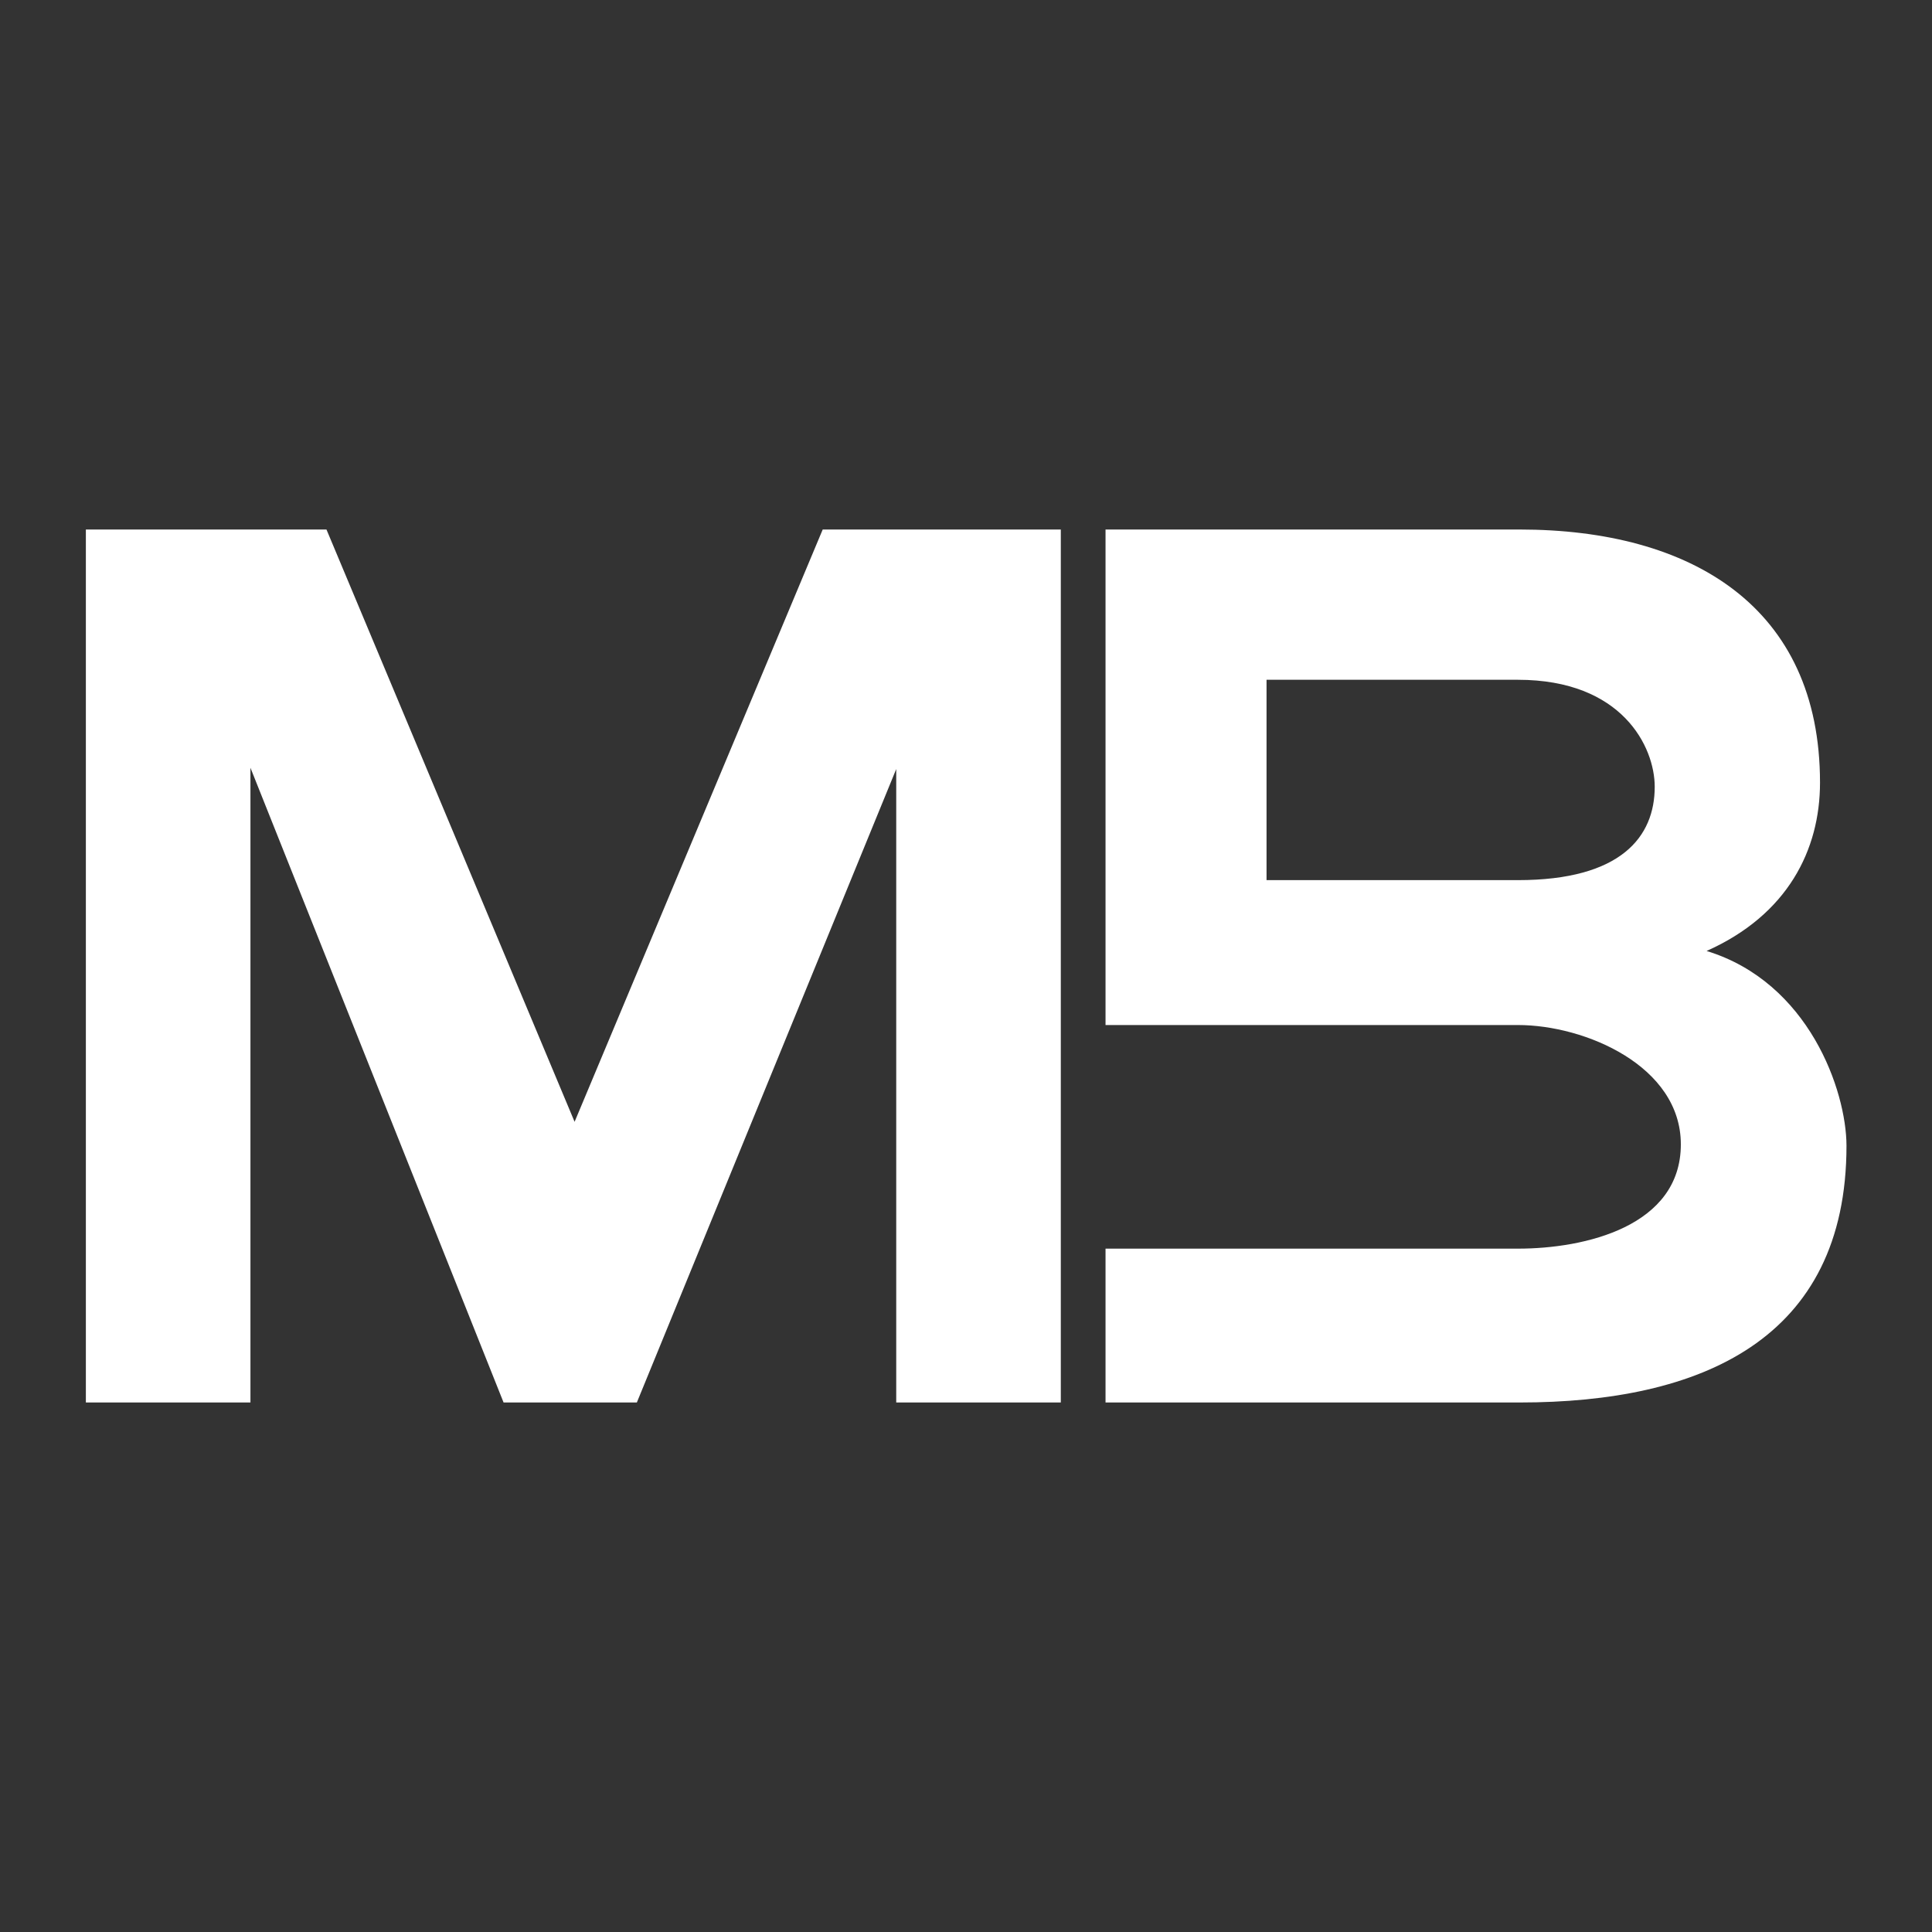
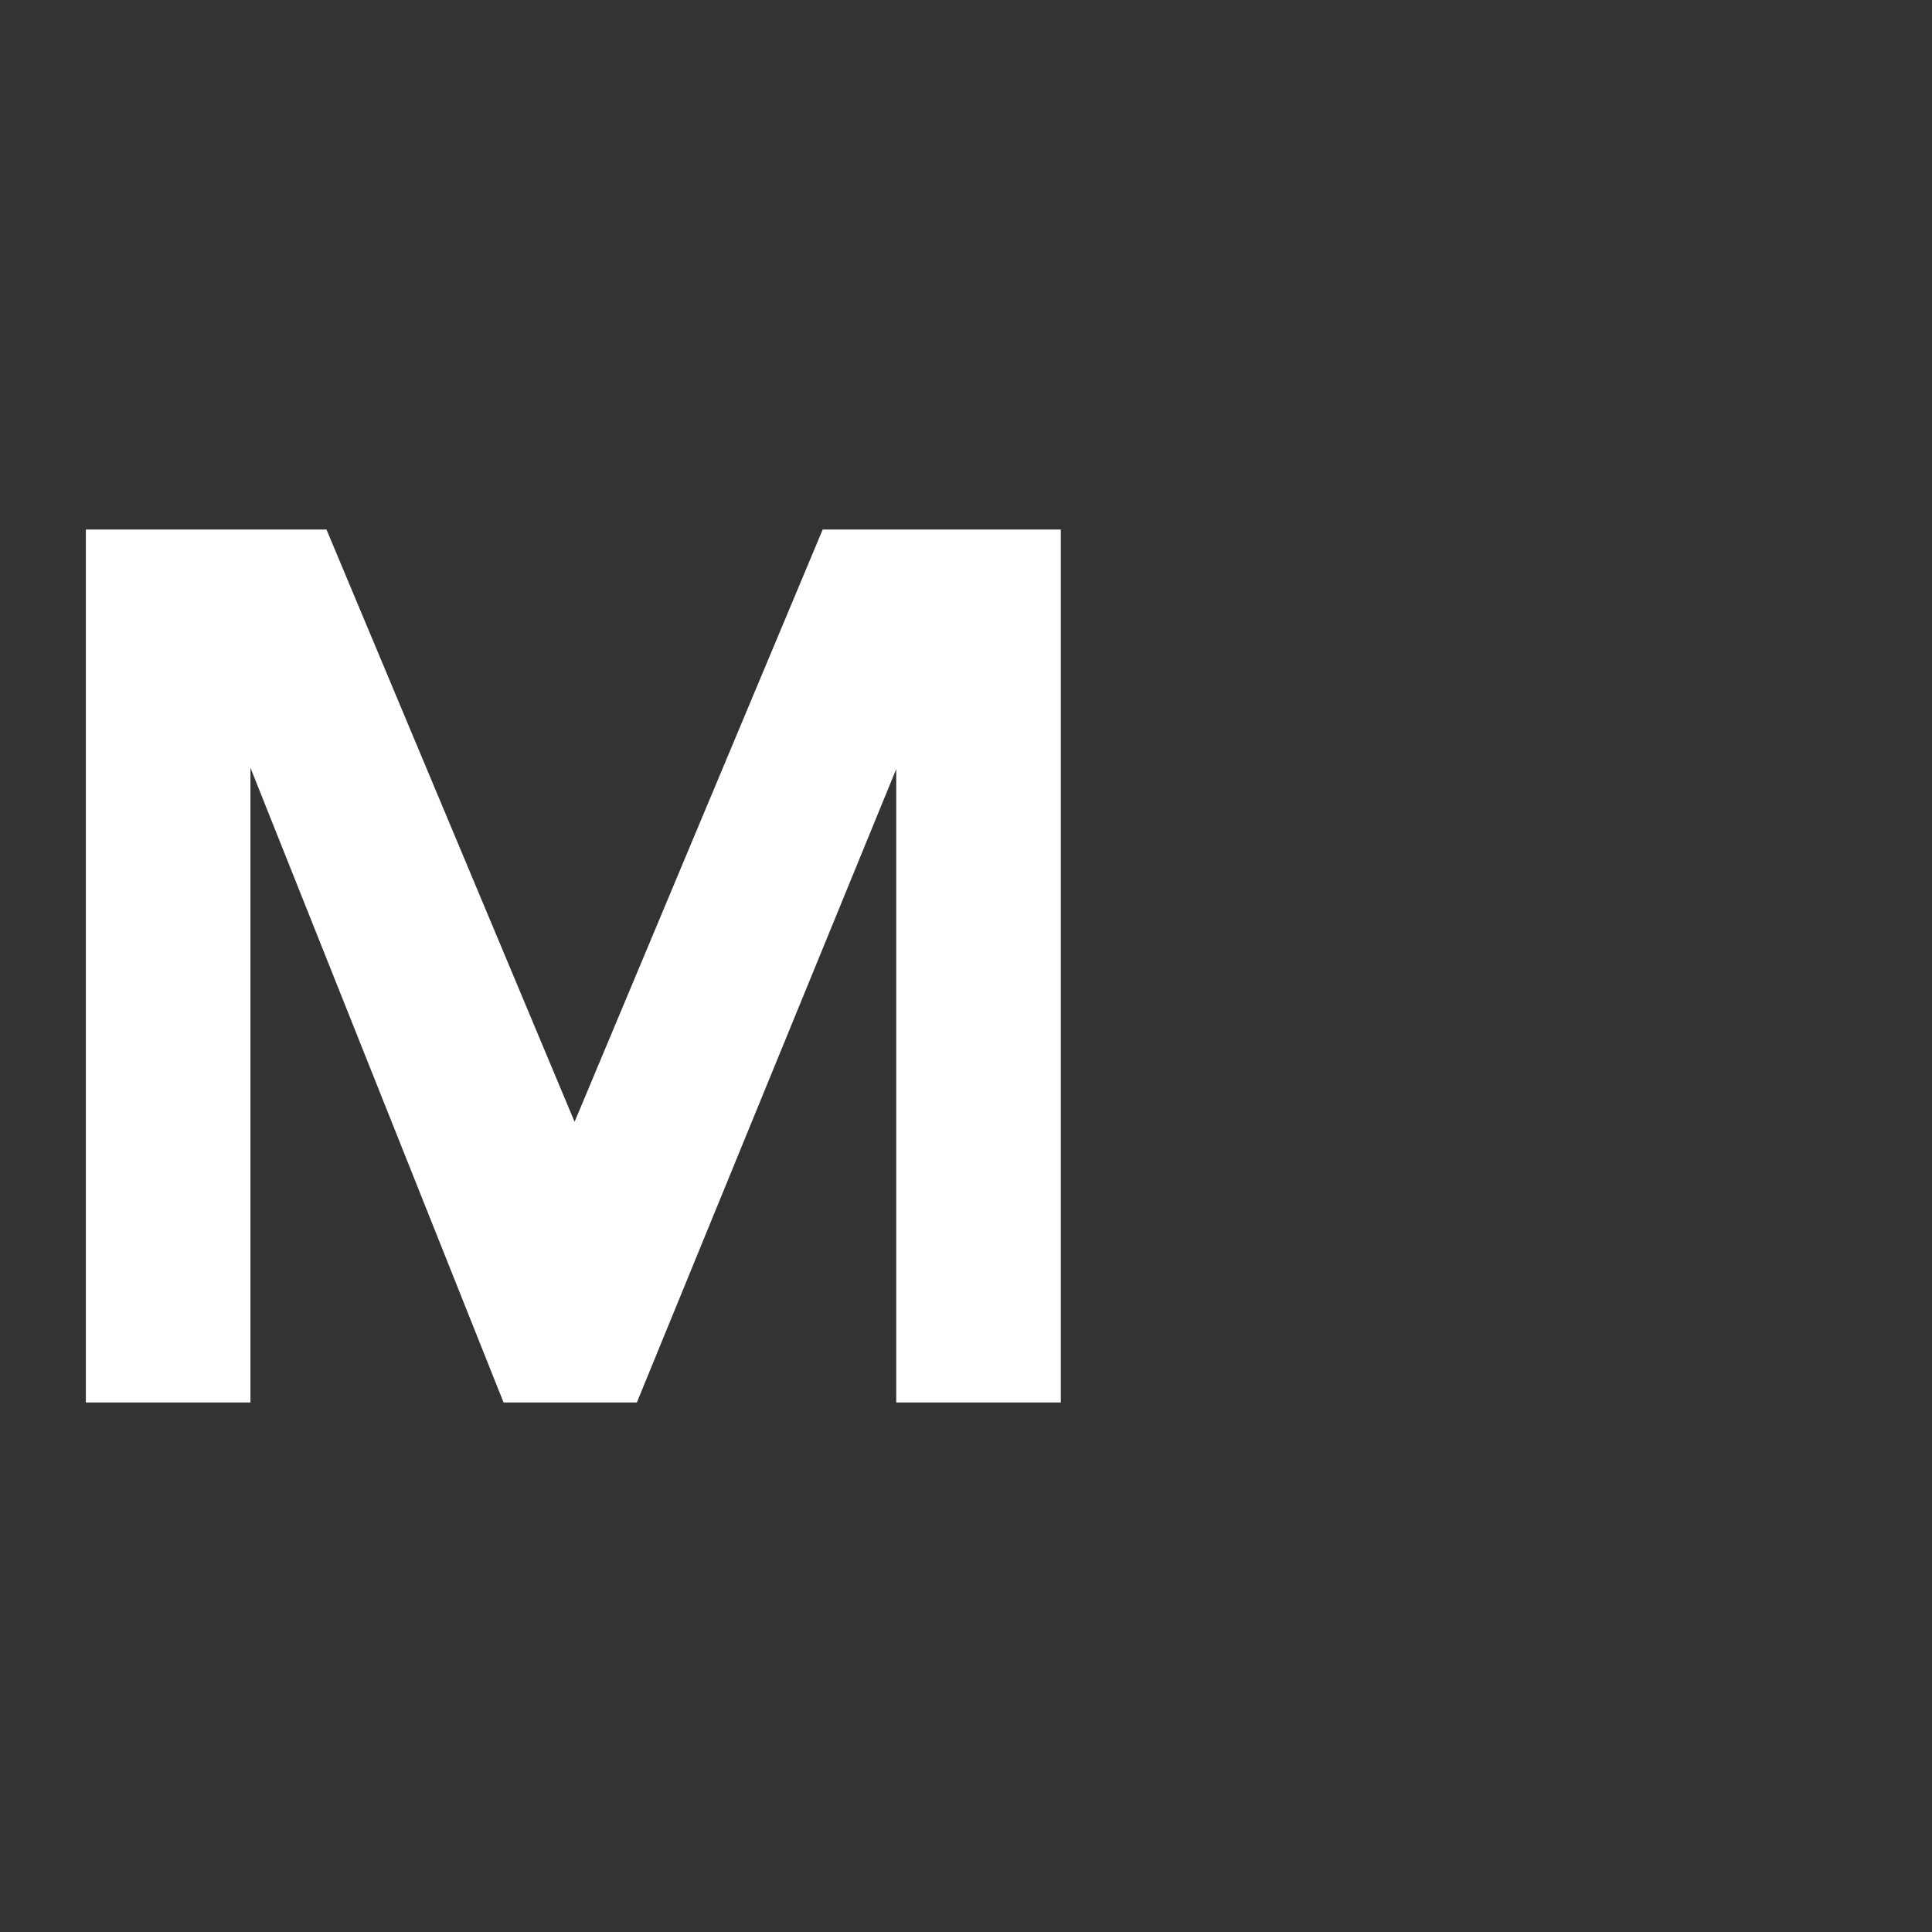
<svg xmlns="http://www.w3.org/2000/svg" version="1.1" id="Layer_1" x="0px" y="0px" viewBox="0 0 1080 1080" style="enable-background:new 0 0 1080 1080;" xml:space="preserve">
  <rect x="0" y="0" width="1080" height="1080" fill="#333333" stroke="none" />
  <style type="text/css">
	.st0{fill:#fff;}
</style>
  <g class="st0">
    <path d="M501,429.9L356,784h-74.5L140,429.2V784H48V296h134.5l138.7,331.1L459.9,296H593v488h-92V429.9z" />
-     <path d="M954,531.6c45.3-20.2,63.4-56.5,63.4-94.1c0-98.3-71.8-141.5-168-141.5H618v277h230.6c37.5,0,91,22.9,91,66.7   c0,45.8-53.5,58.3-91,58.3H618v86h231.5c101.1,0,182.7-34.9,182.7-143.6C1032.1,609.7,1011.2,549.1,954,531.6z M848.5,492H708V380   h140.5c58.4,0,76.5,37.6,76.5,59.8C925,467.7,906.3,492,848.5,492z" />
  </g>
</svg>